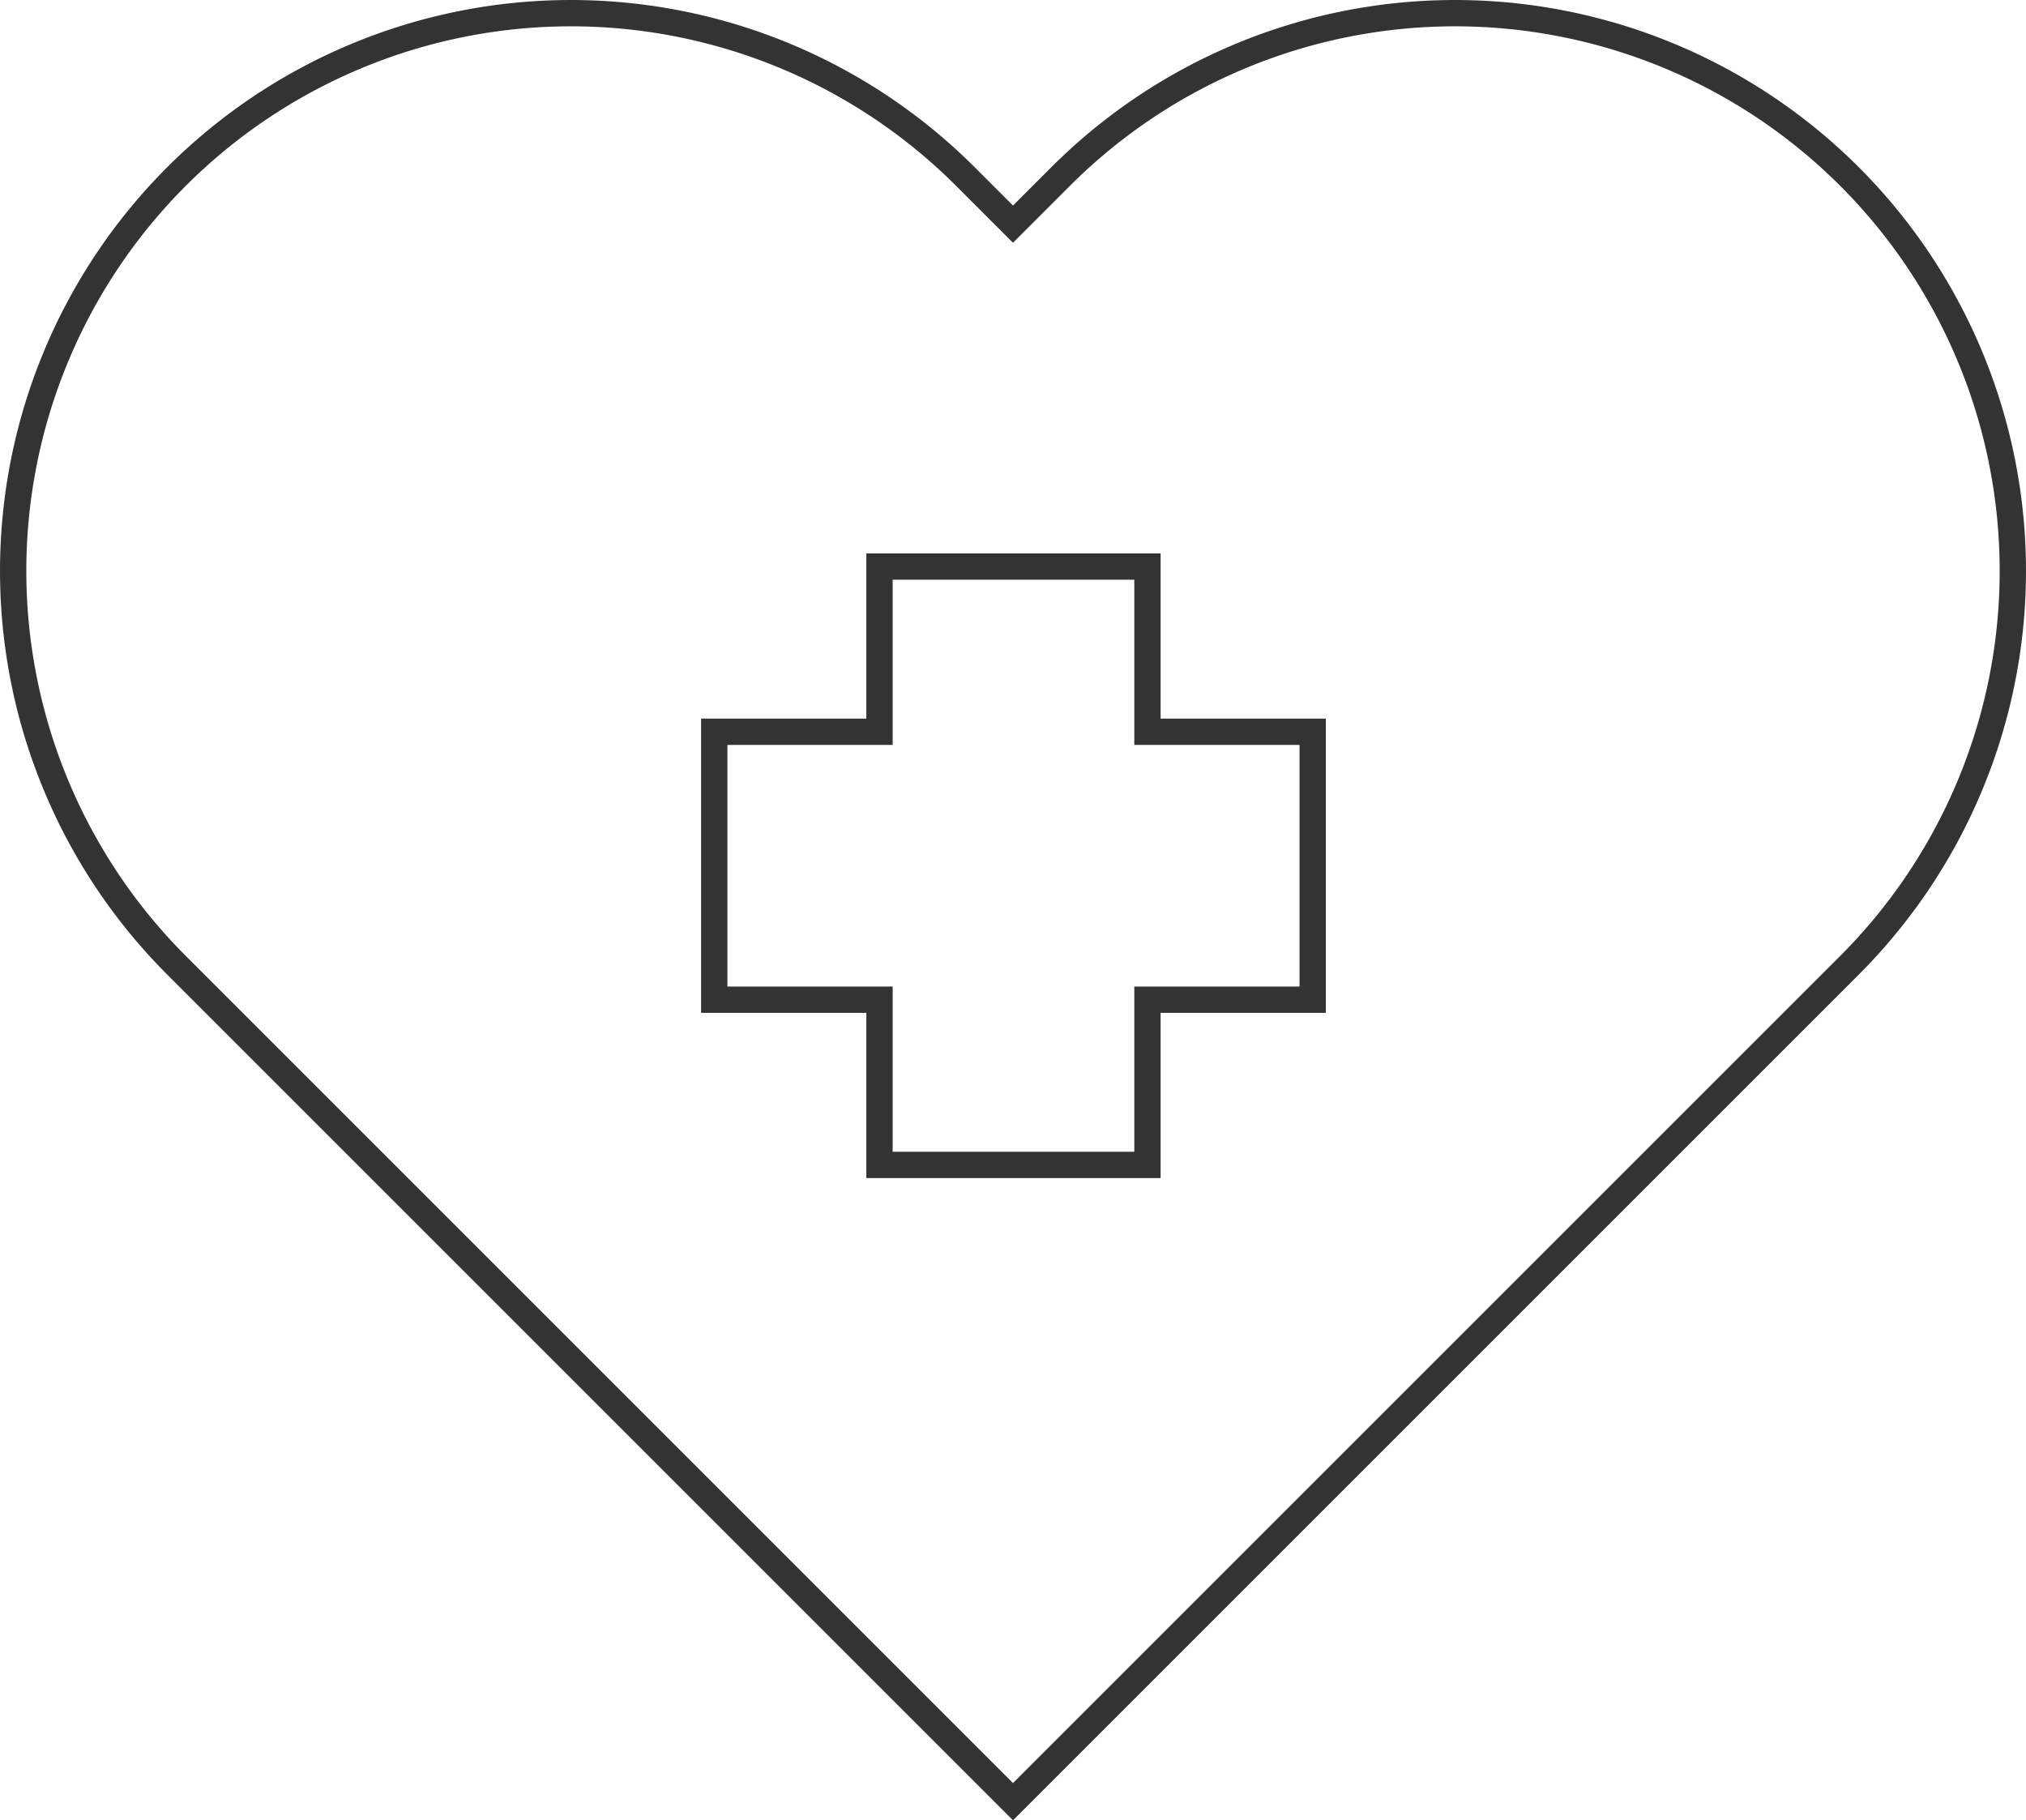
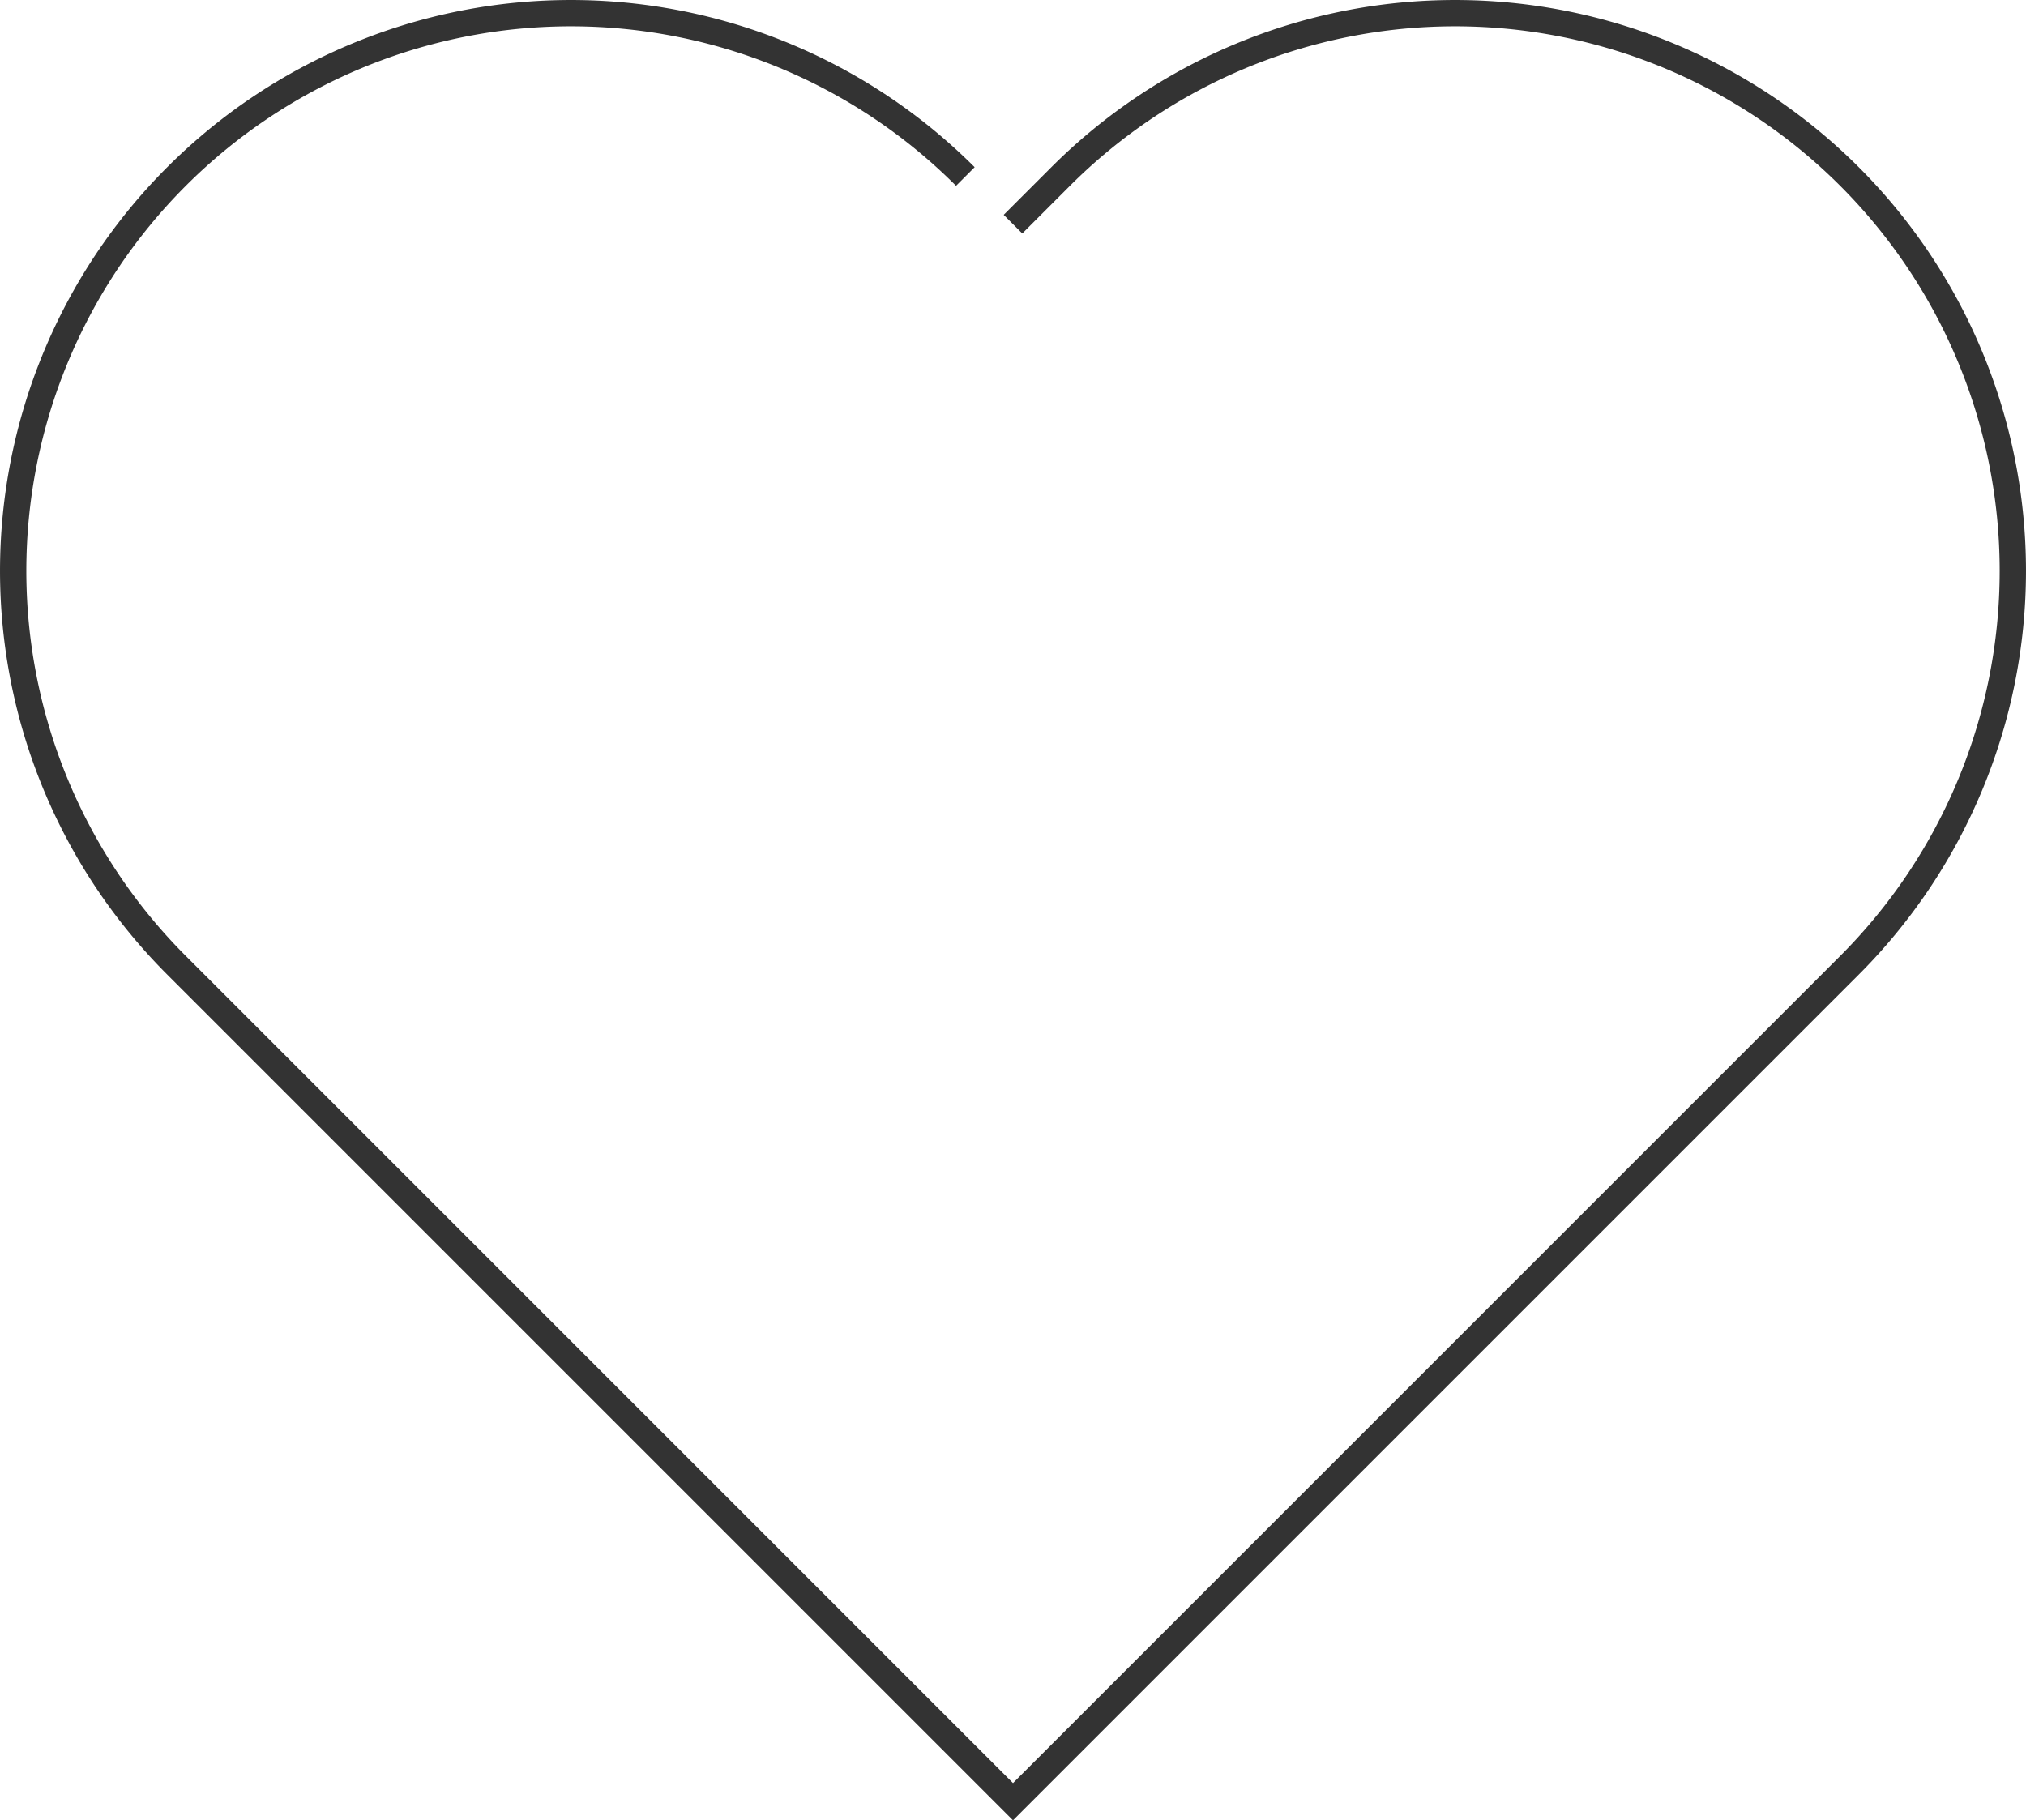
<svg xmlns="http://www.w3.org/2000/svg" width="77" height="69.188" viewBox="0 0 77 69.188">
  <g id="グループ_976" data-name="グループ 976" transform="translate(-855.949 -3650.441)">
-     <path id="path1446" d="M-283.434-59.818l1.811-1.811a21.2,21.2,0,0,1,29.98,0h0a21.2,21.2,0,0,1,0,29.98L-283.434.142l-31.791-31.791a21.2,21.2,0,0,1,0-29.98h0a21.2,21.2,0,0,1,29.98,0Z" transform="translate(1177.883 3718.779)" fill="none" stroke="#333" stroke-miterlimit="10" stroke-width="1" />
-     <path id="path1450" d="M-169.643-46.841h-6.28v-6.28h-10.184v6.28h-6.28v10.184h6.28v6.28h10.184v-6.28h6.28Z" transform="translate(1075.482 3725.096)" fill="none" stroke="#333" stroke-miterlimit="10" stroke-width="1" />
+     <path id="path1446" d="M-283.434-59.818l1.811-1.811a21.2,21.2,0,0,1,29.98,0h0a21.2,21.2,0,0,1,0,29.98L-283.434.142l-31.791-31.791a21.2,21.2,0,0,1,0-29.98h0a21.2,21.2,0,0,1,29.98,0" transform="translate(1177.883 3718.779)" fill="none" stroke="#333" stroke-miterlimit="10" stroke-width="1" />
  </g>
</svg>